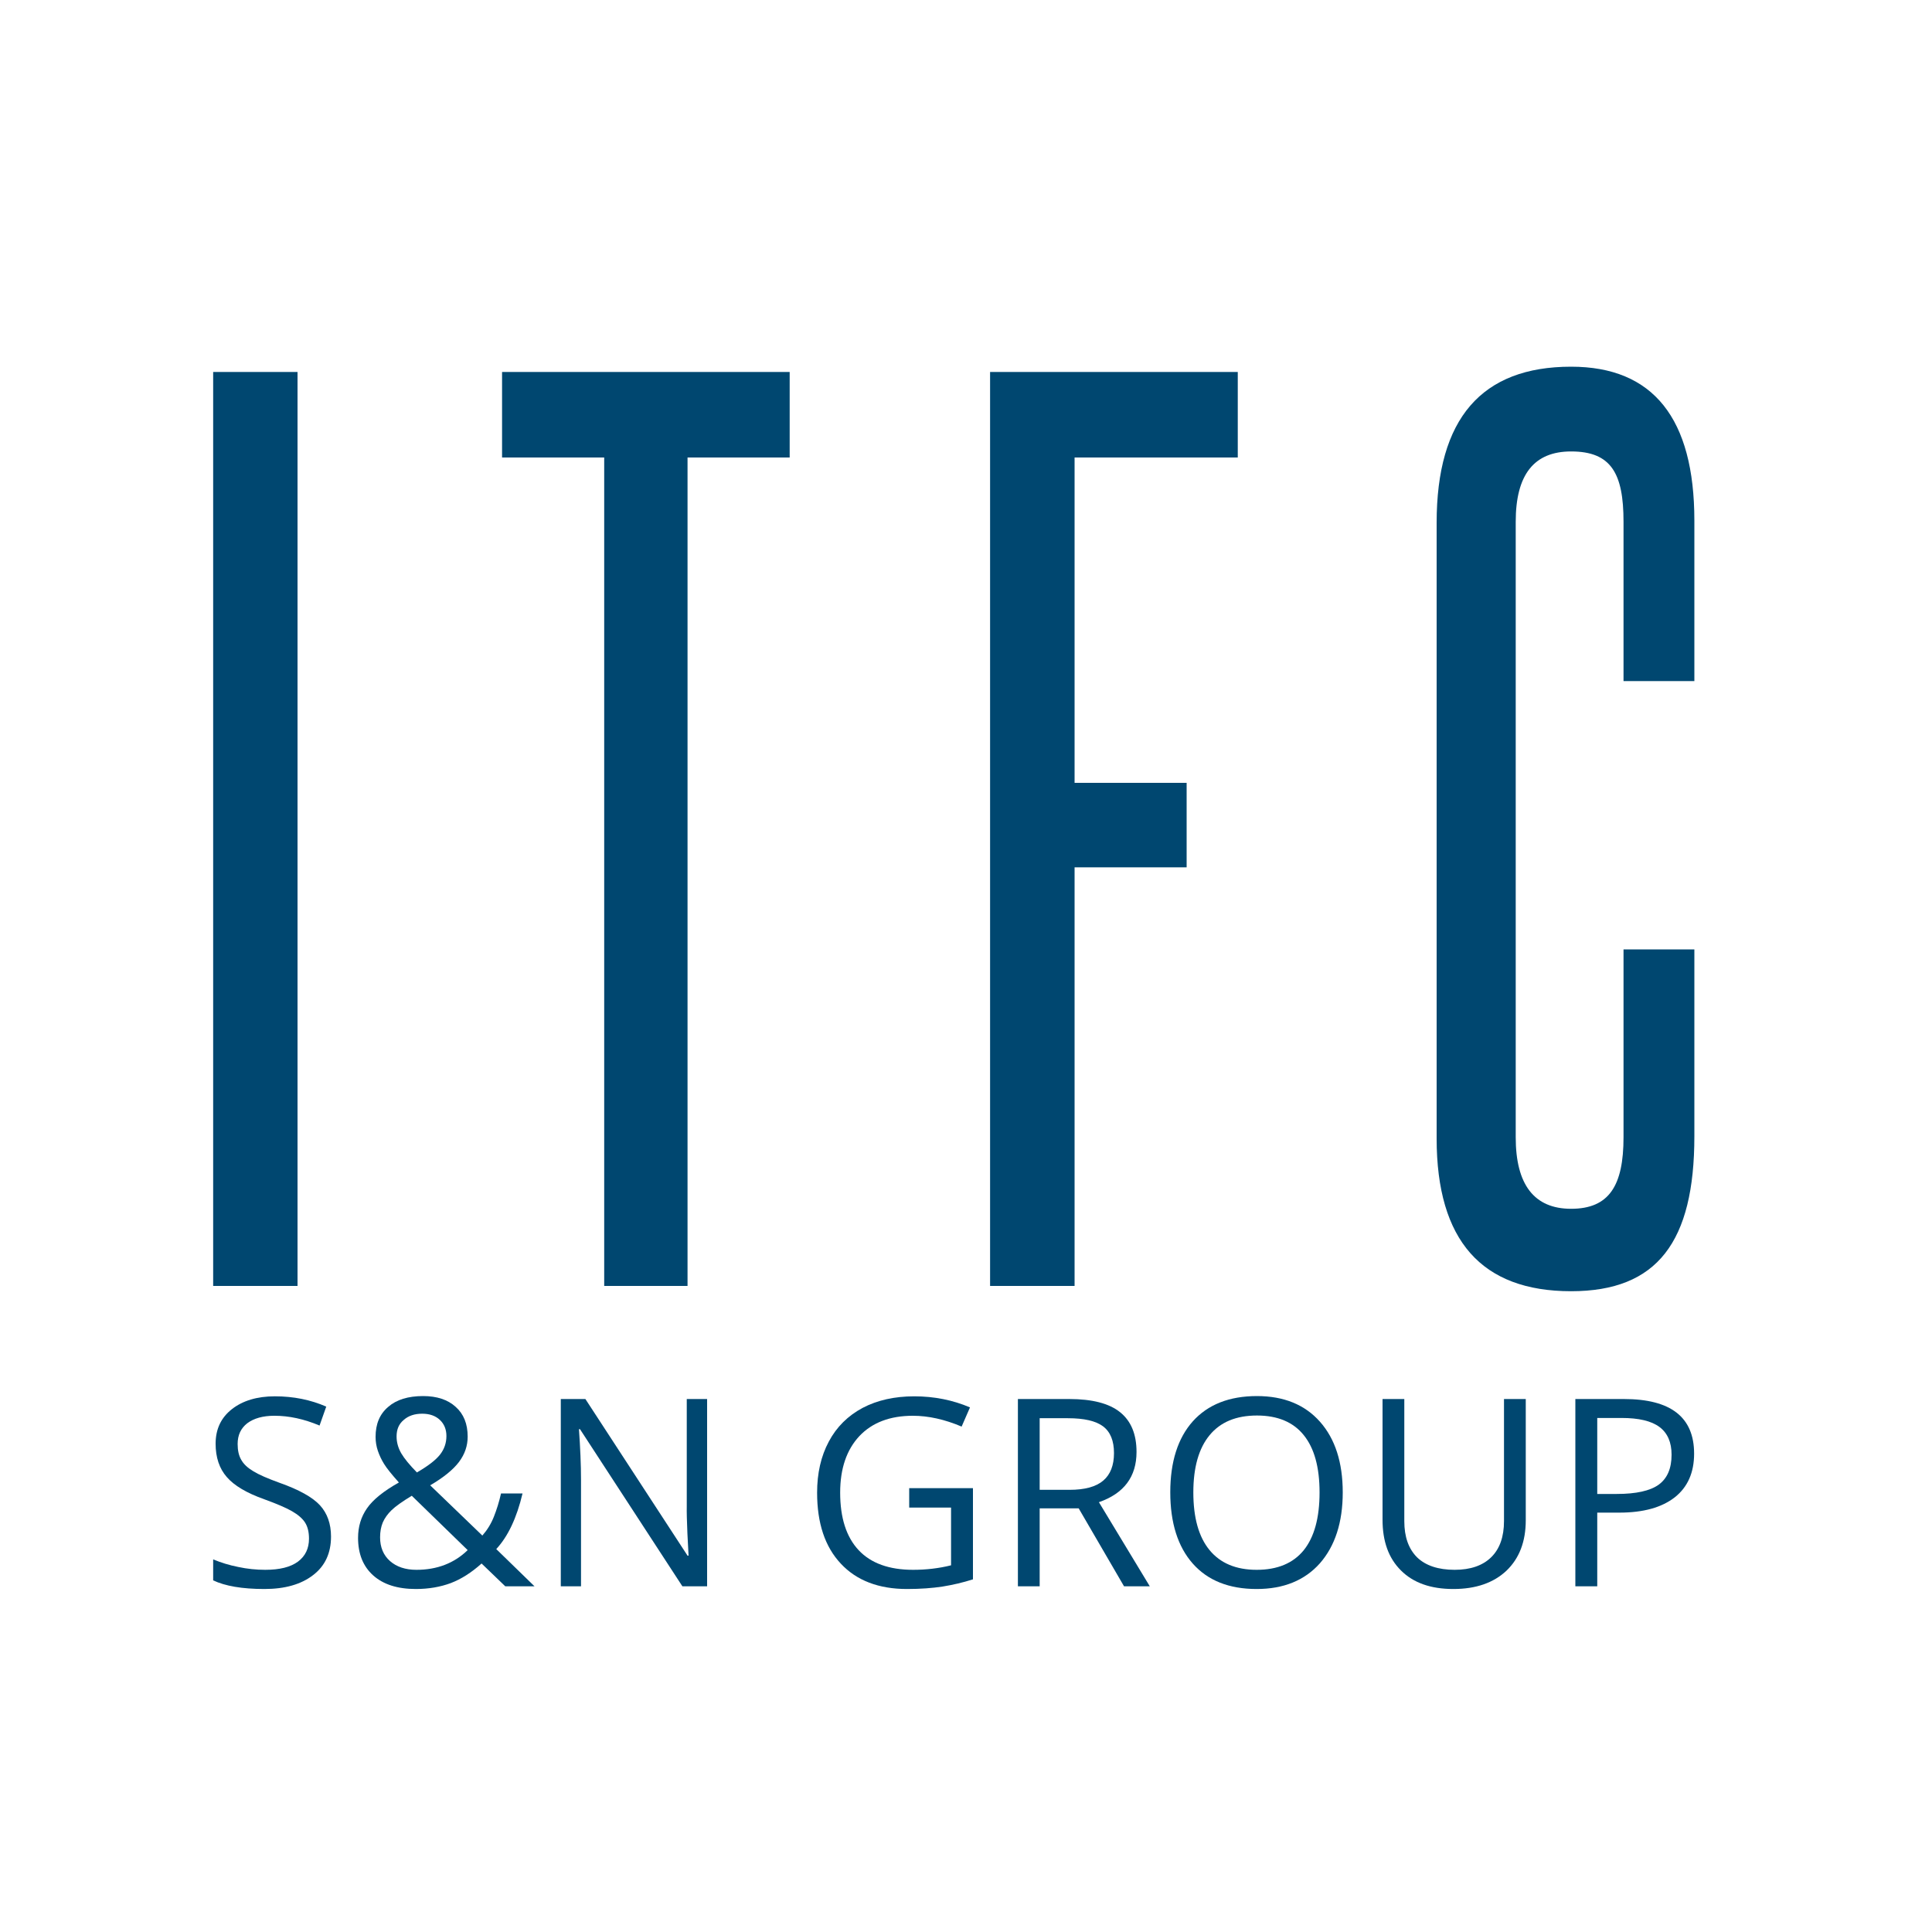
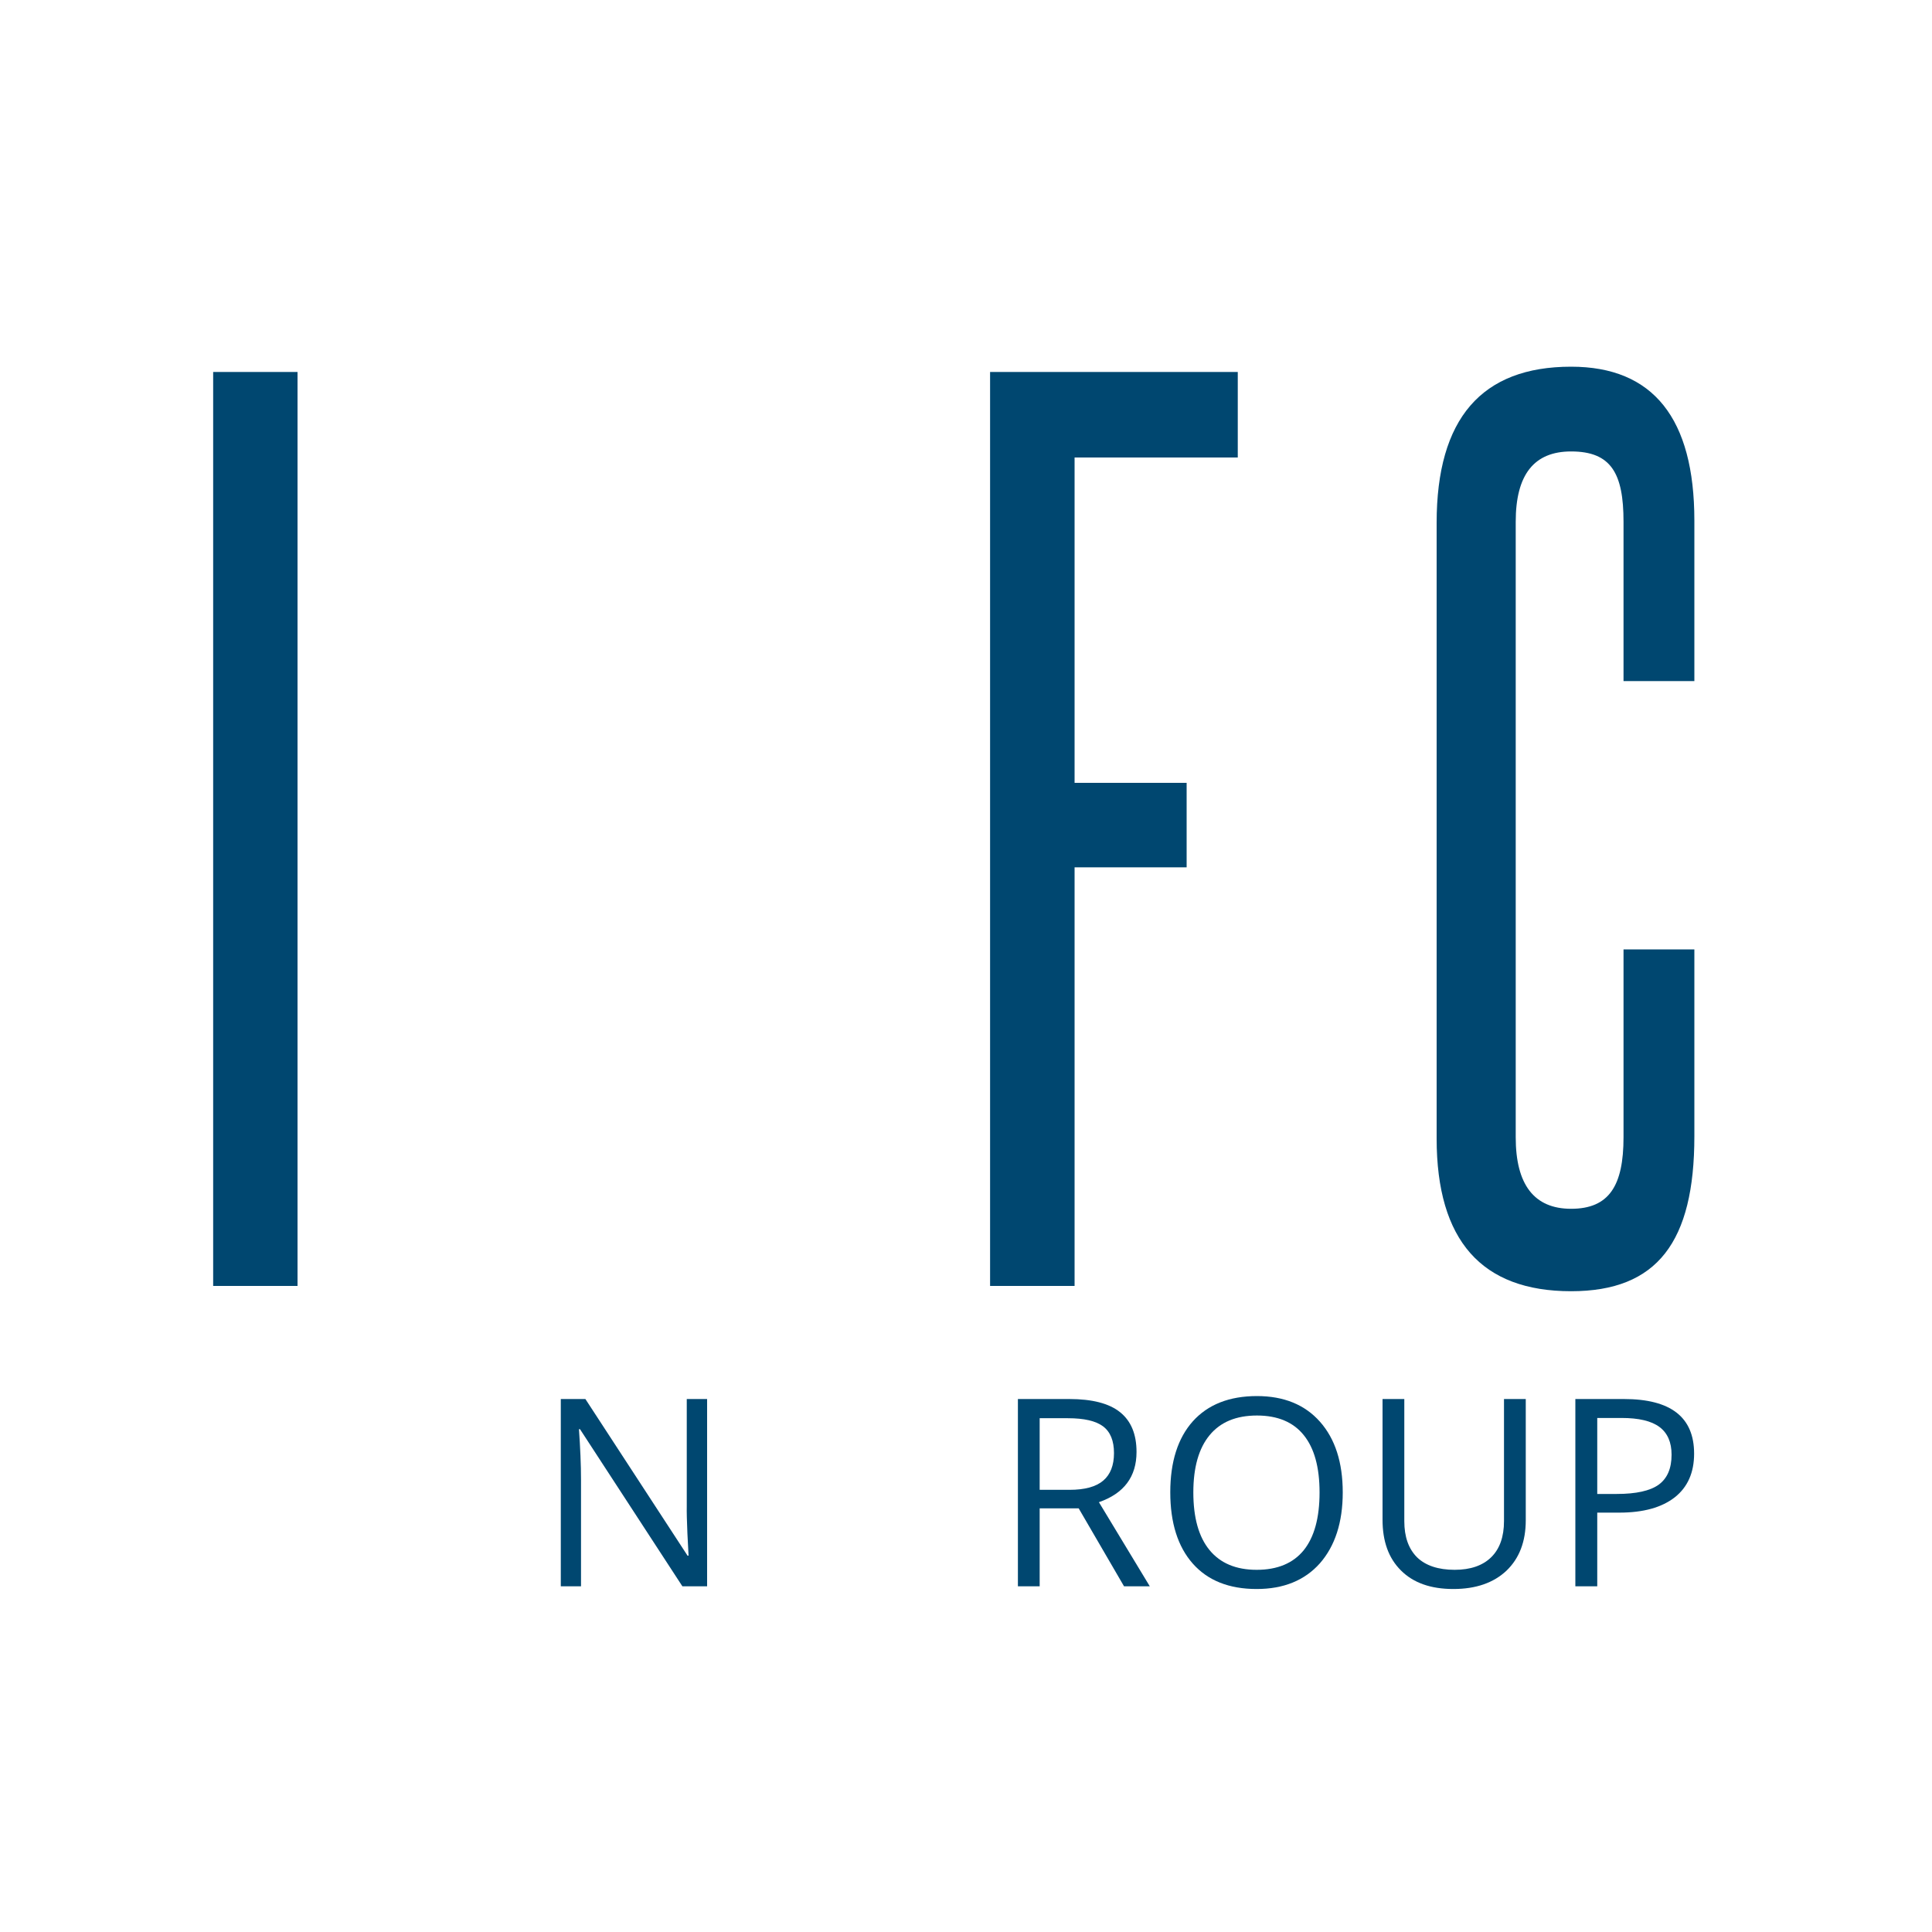
<svg xmlns="http://www.w3.org/2000/svg" xmlns:ns1="http://sodipodi.sourceforge.net/DTD/sodipodi-0.dtd" xmlns:ns2="http://www.inkscape.org/namespaces/inkscape" xml:space="preserve" width="150" height="150" style="clip-rule:evenodd;fill-rule:evenodd;image-rendering:optimizeQuality;shape-rendering:geometricPrecision;text-rendering:geometricPrecision" viewBox="0 0 150 150" id="svg4" ns1:docname="ITFC-Logo-Group-rgb-150x150.svg">
  <defs id="defs1">
    <style type="text/css" id="style1">       .fil1 {fill:none}    .fil0 {fill:#004770;fill-rule:nonzero}     </style>
  </defs>
  <g id="Ebene_x0020_1" ns2:label="Ebene 1" ns2:groupmode="layer">
    <g id="_2537448367072">
      <g id="g3">
        <polygon class="fil0" points="16.55,28.88 16.55,99.84 23.1,99.84 23.1,28.88 " id="polygon1" />
-         <polygon class="fil0" points="61.31,35.52 61.31,28.88 38.98,28.88 38.98,35.52 46.91,35.52 46.91,99.84 53.38,99.84 53.38,35.52 " id="polygon2" />
        <polygon class="fil0" points="92.13,67.34 92.13,60.78 83.43,60.78 83.43,35.52 96.1,35.52 96.1,28.88 76.87,28.88 76.87,99.84 83.43,99.84 83.43,67.34 " id="polygon3" />
-         <path class="fil0" d="m 126.05,88.3 c 0,3.76 -1.12,5.55 -4.07,5.55 -2.87,0 -4.3,-1.88 -4.3,-5.55 V 40.51 c 0,-3.67 1.43,-5.46 4.3,-5.46 3.11,0 4.07,1.7 4.07,5.46 v 12.37 h 5.5 V 40.42 c 0,-7.93 -3.19,-11.95 -9.57,-11.95 -6.94,0 -10.44,4.02 -10.44,12.12 v 47.8 c 0,7.93 3.5,11.86 10.44,11.86 6.7,0 9.57,-3.84 9.57,-12.03 V 73.71 h -5.5 z" id="path3" />
+         <path class="fil0" d="m 126.05,88.3 c 0,3.76 -1.12,5.55 -4.07,5.55 -2.87,0 -4.3,-1.88 -4.3,-5.55 V 40.51 c 0,-3.67 1.43,-5.46 4.3,-5.46 3.11,0 4.07,1.7 4.07,5.46 v 12.37 h 5.5 V 40.42 c 0,-7.93 -3.19,-11.95 -9.57,-11.95 -6.94,0 -10.44,4.02 -10.44,12.12 v 47.8 c 0,7.93 3.5,11.86 10.44,11.86 6.7,0 9.57,-3.84 9.57,-12.03 V 73.71 h -5.5 " id="path3" />
      </g>
-       <path class="fil0" d="m 25.7,119.3 c 0,1.28 -0.46,2.28 -1.39,2.99 -0.93,0.72 -2.19,1.08 -3.78,1.08 -1.73,0 -3.05,-0.23 -3.98,-0.67 v -1.63 c 0.6,0.25 1.24,0.45 1.95,0.59 0.7,0.15 1.4,0.22 2.09,0.22 1.13,0 1.97,-0.21 2.55,-0.64 0.57,-0.43 0.85,-1.02 0.85,-1.78 0,-0.51 -0.1,-0.92 -0.3,-1.24 -0.2,-0.32 -0.55,-0.62 -1.02,-0.89 -0.47,-0.27 -1.2,-0.58 -2.16,-0.93 -1.35,-0.48 -2.32,-1.05 -2.9,-1.72 -0.58,-0.66 -0.87,-1.53 -0.87,-2.59 0,-1.13 0.42,-2.02 1.26,-2.68 0.84,-0.66 1.96,-1 3.34,-1 1.45,0 2.78,0.27 3.99,0.8 l -0.52,1.47 c -1.21,-0.51 -2.37,-0.76 -3.51,-0.76 -0.89,0 -1.59,0.2 -2.1,0.58 -0.5,0.39 -0.75,0.92 -0.75,1.61 0,0.5 0.09,0.91 0.28,1.23 0.18,0.33 0.49,0.62 0.94,0.89 0.44,0.27 1.11,0.56 2.02,0.89 1.53,0.54 2.58,1.13 3.15,1.75 0.57,0.62 0.86,1.44 0.86,2.43 z" id="path4" />
-       <path id="_1" class="fil0" d="m 30.79,111.52 c 0,0.46 0.12,0.89 0.36,1.31 0.24,0.41 0.65,0.91 1.22,1.49 0.86,-0.5 1.45,-0.95 1.79,-1.38 0.33,-0.42 0.5,-0.9 0.5,-1.45 0,-0.51 -0.17,-0.93 -0.51,-1.25 -0.34,-0.32 -0.8,-0.48 -1.37,-0.48 -0.59,0 -1.07,0.16 -1.43,0.48 -0.38,0.31 -0.56,0.74 -0.56,1.28 z m 1.54,10.36 c 1.6,0 2.93,-0.51 3.98,-1.53 l -4.34,-4.22 c -0.74,0.45 -1.26,0.82 -1.57,1.12 -0.3,0.29 -0.53,0.61 -0.68,0.95 -0.14,0.34 -0.21,0.72 -0.21,1.16 0,0.77 0.26,1.39 0.77,1.84 0.51,0.45 1.2,0.68 2.05,0.68 z M 27.8,119.4 c 0,-0.87 0.23,-1.63 0.69,-2.29 0.46,-0.67 1.29,-1.34 2.48,-2.01 -0.56,-0.63 -0.95,-1.11 -1.15,-1.44 -0.2,-0.32 -0.36,-0.66 -0.48,-1.01 -0.12,-0.35 -0.18,-0.71 -0.18,-1.09 0,-1 0.32,-1.77 0.98,-2.33 0.64,-0.56 1.55,-0.84 2.71,-0.84 1.07,0 1.92,0.28 2.53,0.84 0.62,0.55 0.93,1.32 0.93,2.31 0,0.71 -0.22,1.36 -0.67,1.96 -0.45,0.6 -1.2,1.21 -2.24,1.82 l 4.05,3.9 c 0.37,-0.42 0.67,-0.9 0.89,-1.45 0.22,-0.55 0.41,-1.16 0.56,-1.82 h 1.67 c -0.45,1.9 -1.13,3.34 -2.04,4.32 l 2.97,2.89 h -2.27 l -1.84,-1.77 c -0.79,0.71 -1.58,1.21 -2.39,1.52 -0.81,0.3 -1.71,0.46 -2.71,0.46 -1.42,0 -2.53,-0.35 -3.32,-1.06 -0.78,-0.7 -1.17,-1.67 -1.17,-2.91 z" />
      <path id="_2" class="fil0" d="m 54.9,123.16 h -1.92 l -7.95,-12.2 h -0.08 c 0.1,1.43 0.16,2.74 0.16,3.94 v 8.26 h -1.57 v -14.54 h 1.91 l 7.93,12.16 h 0.08 c -0.01,-0.18 -0.04,-0.76 -0.09,-1.73 -0.04,-0.97 -0.06,-1.66 -0.05,-2.09 v -8.34 h 1.58 z" />
-       <path id="_3" class="fil0" d="m 70.59,115.54 h 4.95 v 7.08 c -0.78,0.25 -1.56,0.43 -2.36,0.56 -0.79,0.12 -1.71,0.19 -2.76,0.19 -2.2,0 -3.92,-0.66 -5.14,-1.97 -1.23,-1.31 -1.84,-3.14 -1.84,-5.51 0,-1.51 0.3,-2.83 0.91,-3.97 0.6,-1.13 1.48,-2 2.62,-2.61 1.14,-0.6 2.48,-0.9 4.01,-0.9 1.55,0 3,0.29 4.33,0.86 l -0.65,1.49 c -1.32,-0.56 -2.58,-0.84 -3.79,-0.84 -1.77,0 -3.16,0.53 -4.15,1.58 -0.99,1.06 -1.49,2.52 -1.49,4.39 0,1.96 0.48,3.45 1.44,4.47 0.95,1.01 2.36,1.52 4.22,1.52 1,0 1.99,-0.11 2.95,-0.35 v -4.48 h -3.25 z" />
      <path id="_4" class="fil0" d="m 80.72,117.11 v 6.05 h -1.69 v -14.54 h 3.98 c 1.79,0 3.1,0.34 3.95,1.02 0.86,0.69 1.28,1.72 1.28,3.09 0,1.92 -0.97,3.22 -2.92,3.9 l 3.95,6.53 h -2 l -3.52,-6.05 z m 0,-1.44 h 2.31 c 1.2,0 2.07,-0.24 2.63,-0.72 0.55,-0.47 0.83,-1.18 0.83,-2.13 0,-0.96 -0.28,-1.65 -0.85,-2.08 -0.56,-0.42 -1.47,-0.63 -2.73,-0.63 h -2.19 z" />
      <path id="_5" class="fil0" d="m 104.25,115.87 c 0,2.33 -0.6,4.16 -1.77,5.5 -1.18,1.33 -2.82,2 -4.91,2 -2.15,0 -3.8,-0.66 -4.96,-1.97 -1.16,-1.31 -1.75,-3.16 -1.75,-5.54 0,-2.37 0.59,-4.21 1.75,-5.51 1.17,-1.3 2.83,-1.96 4.98,-1.96 2.09,0 3.72,0.67 4.89,1.99 1.18,1.33 1.77,3.16 1.77,5.49 z m -11.6,0 c 0,1.97 0.42,3.46 1.26,4.48 0.84,1.02 2.06,1.53 3.66,1.53 1.61,0 2.83,-0.51 3.65,-1.52 0.82,-1.02 1.23,-2.51 1.23,-4.49 0,-1.96 -0.41,-3.44 -1.23,-4.45 -0.81,-1.01 -2.03,-1.52 -3.63,-1.52 -1.62,0 -2.84,0.51 -3.68,1.53 -0.84,1.02 -1.26,2.5 -1.26,4.44 z" />
      <path id="_6" class="fil0" d="m 118.46,108.62 v 9.41 c 0,1.66 -0.5,2.96 -1.5,3.92 -1,0.94 -2.37,1.42 -4.12,1.42 -1.76,0 -3.11,-0.48 -4.07,-1.44 -0.96,-0.95 -1.43,-2.26 -1.43,-3.94 v -9.37 h 1.69 v 9.49 c 0,1.21 0.33,2.14 0.99,2.8 0.66,0.64 1.64,0.97 2.92,0.97 1.23,0 2.18,-0.33 2.84,-0.98 0.66,-0.65 0.99,-1.59 0.99,-2.81 v -9.47 z" />
      <path id="_7" class="fil0" d="m 131.53,112.86 c 0,1.47 -0.5,2.6 -1.5,3.39 -1.01,0.79 -2.44,1.19 -4.31,1.19 h -1.71 v 5.72 h -1.7 v -14.54 h 3.77 c 3.64,0 5.45,1.41 5.45,4.24 z m -7.52,3.13 h 1.52 c 1.49,0 2.58,-0.24 3.25,-0.72 0.67,-0.49 1,-1.26 1,-2.33 0,-0.96 -0.31,-1.68 -0.94,-2.15 -0.63,-0.47 -1.61,-0.7 -2.95,-0.7 h -1.88 z" />
    </g>
    <rect class="fil1" width="150" height="150" id="rect4" x="0" y="0" />
  </g>
</svg>